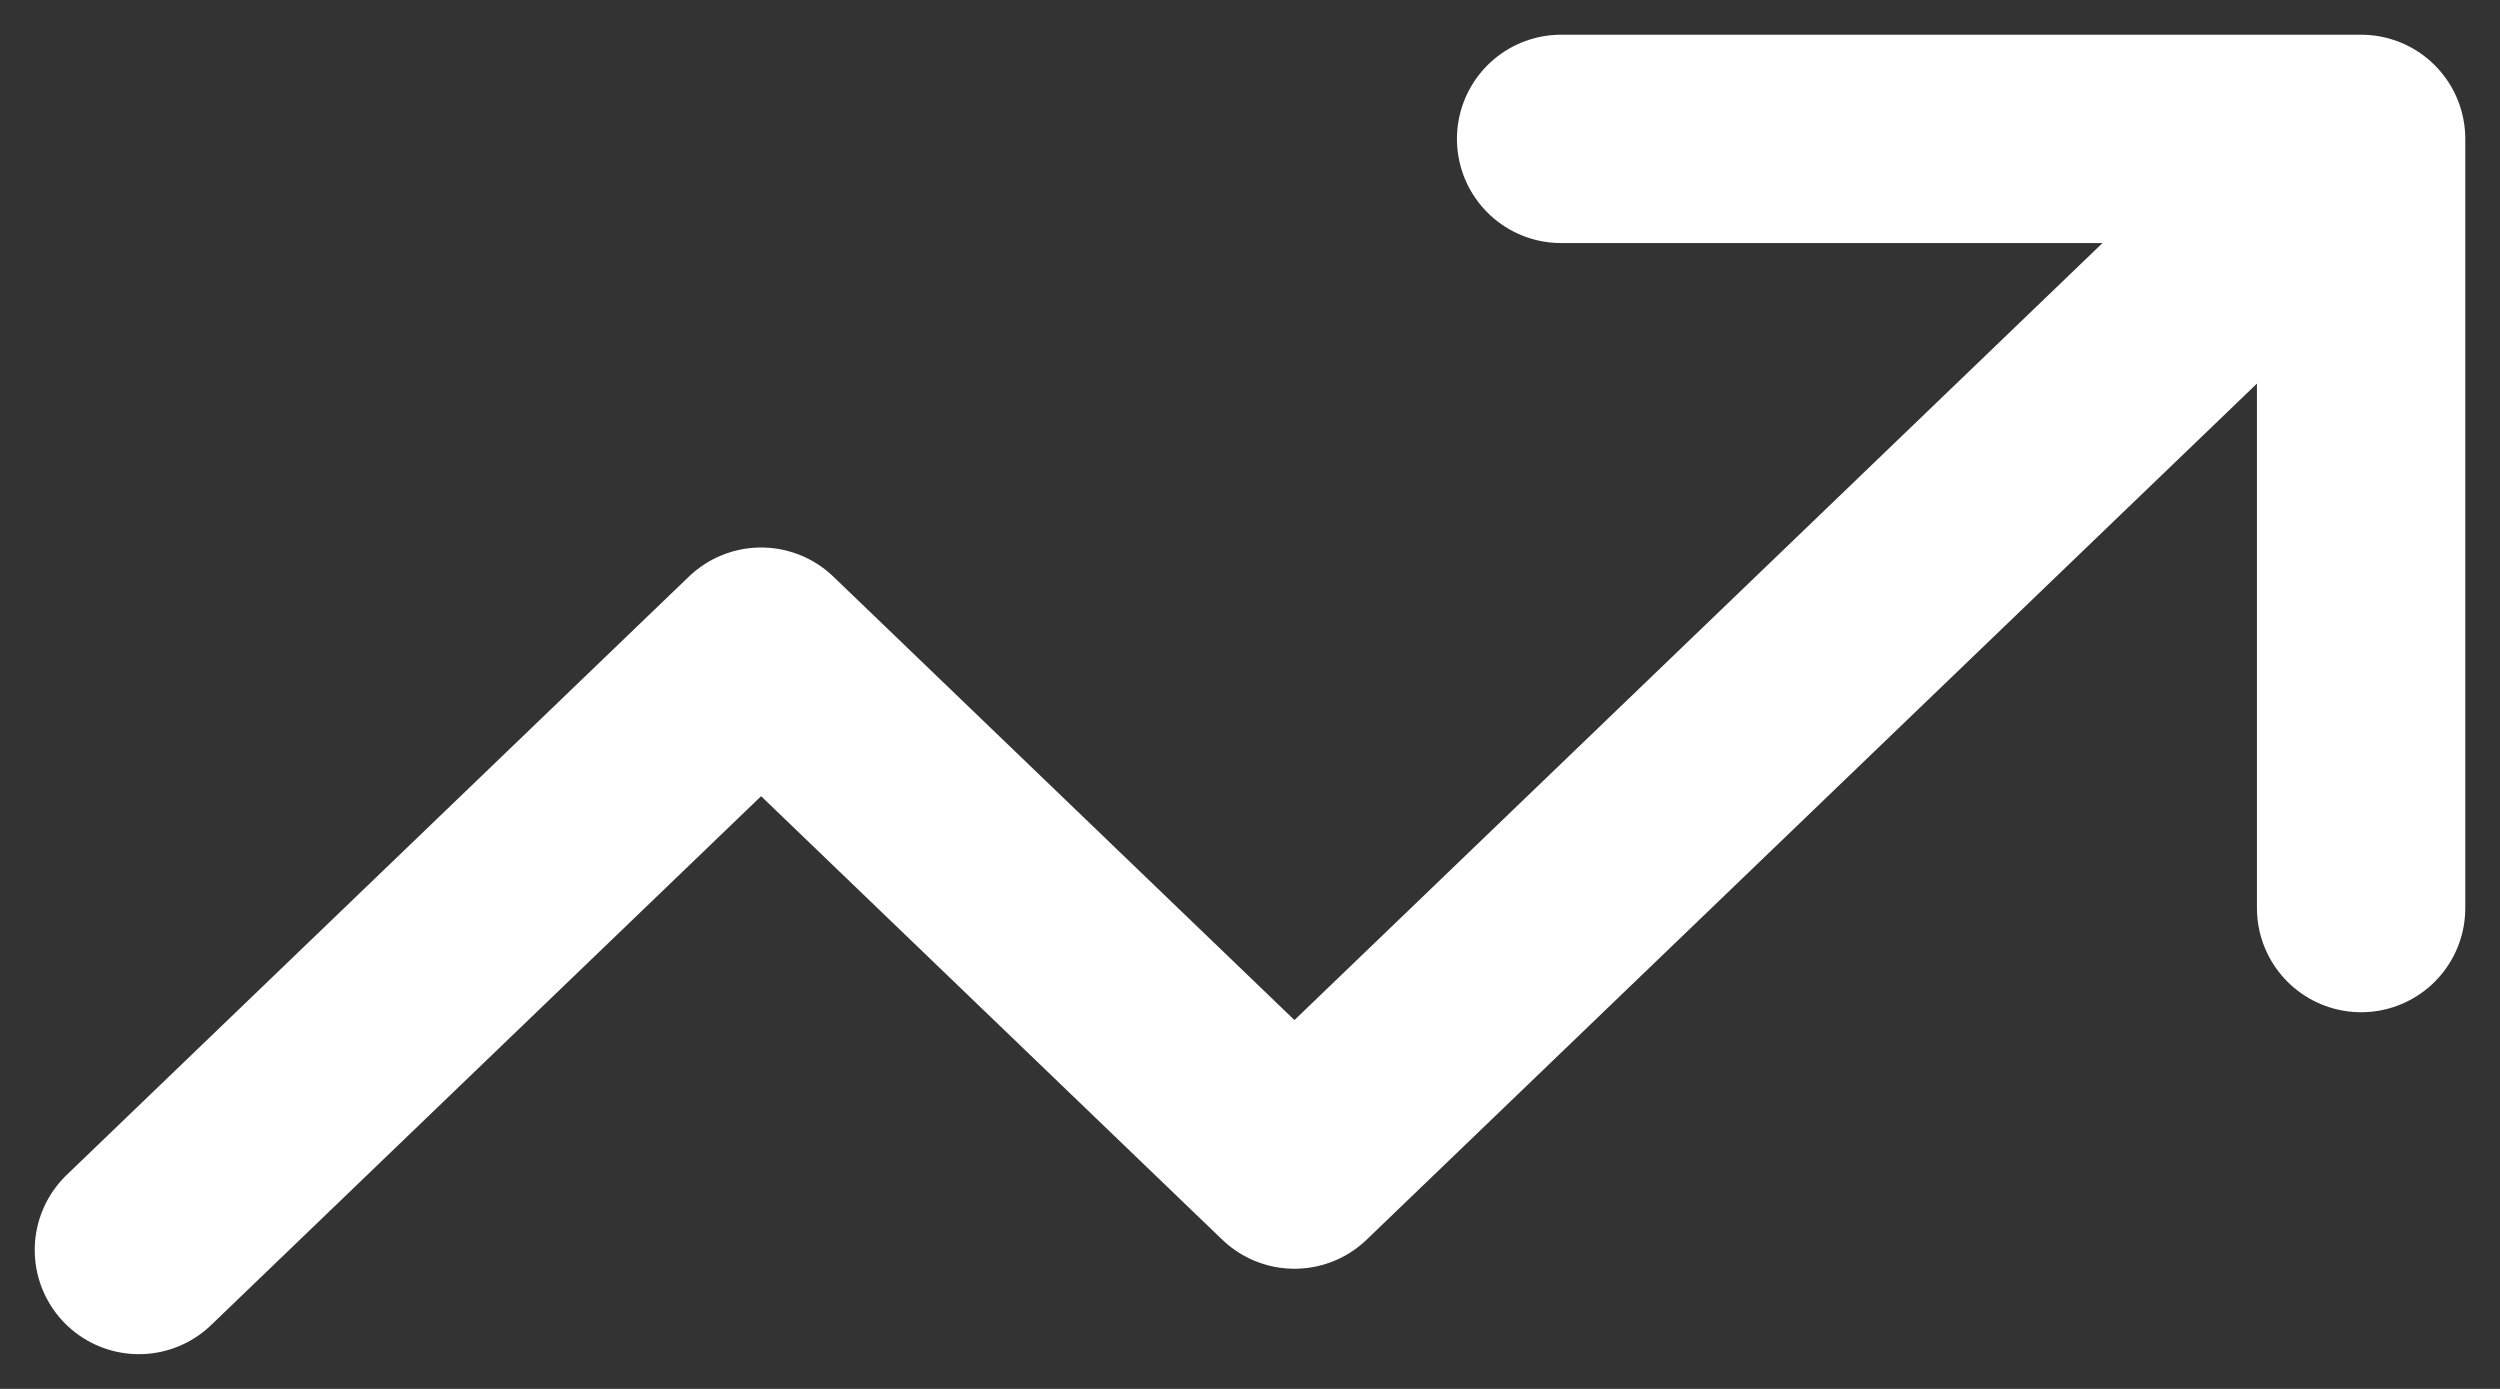
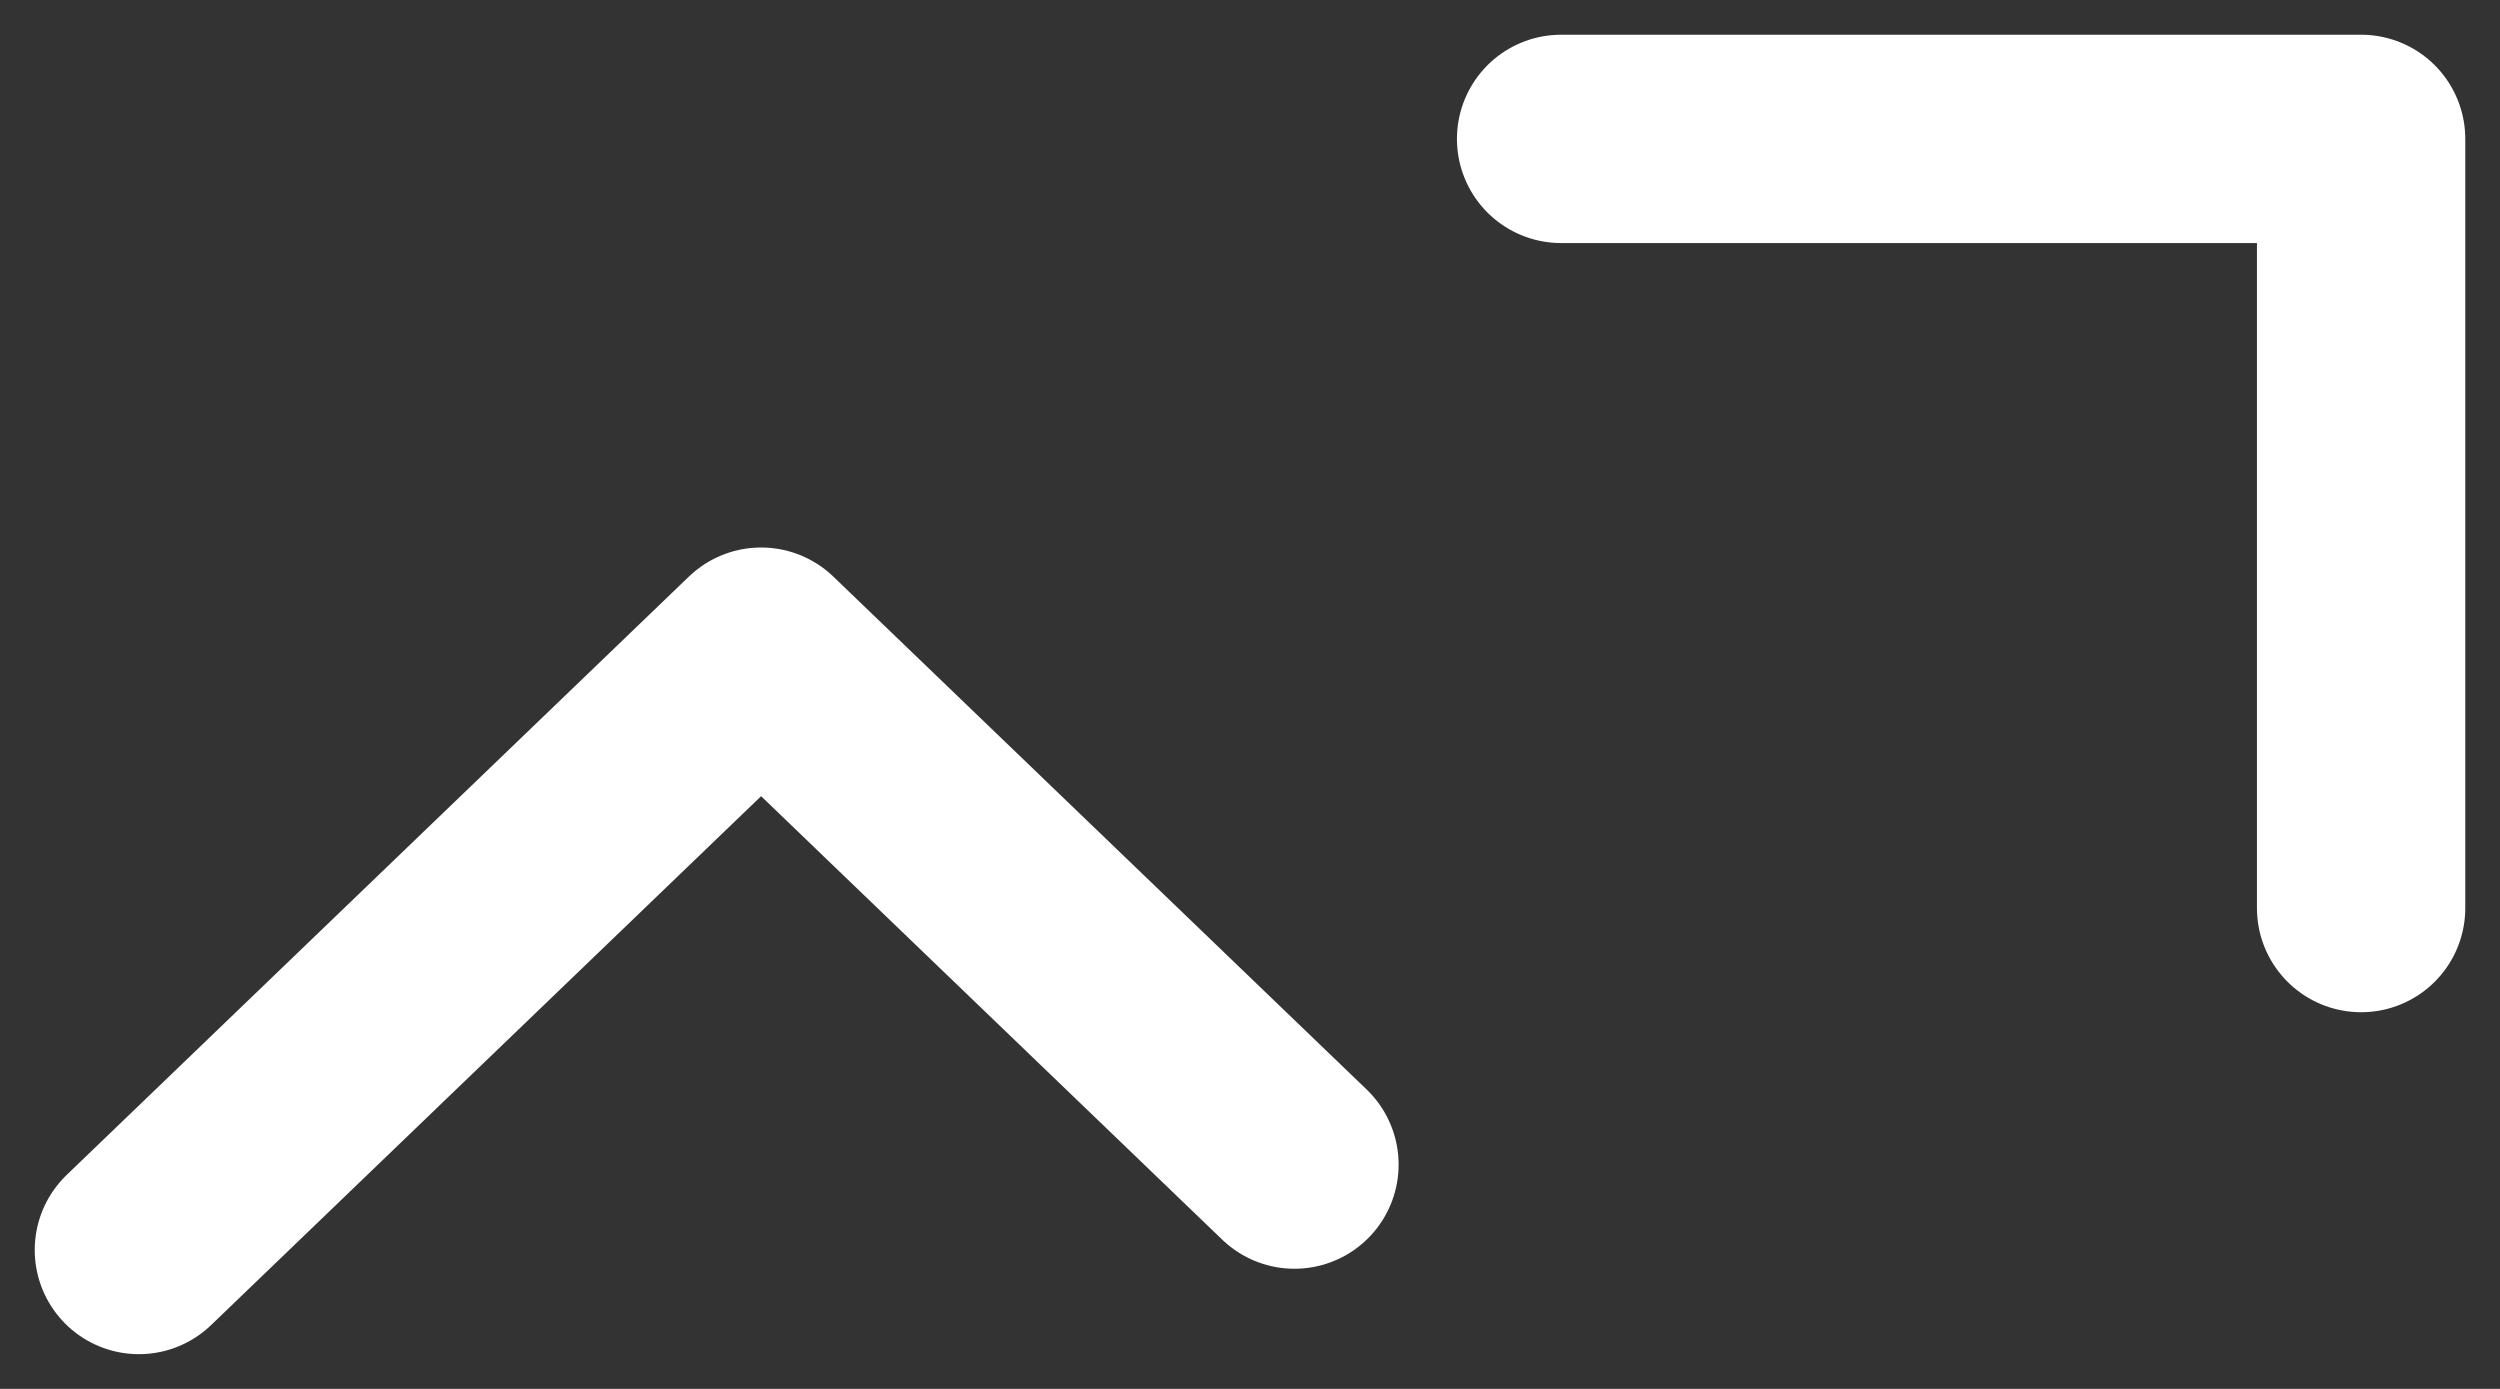
<svg xmlns="http://www.w3.org/2000/svg" width="18" height="10" viewBox="0 0 18 10" fill="none">
  <rect x="0" y="0" width="18" height="10" fill="#333333" stroke="none" />
-   <path d="M1 9L5.48 4.692L9.32 8.385L17 1M17 1H11.24M17 1V6.538" stroke="white" stroke-width="1.5" stroke-linecap="round" stroke-linejoin="round" />
+   <path d="M1 9L5.48 4.692L9.32 8.385M17 1H11.24M17 1V6.538" stroke="white" stroke-width="1.5" stroke-linecap="round" stroke-linejoin="round" />
</svg>